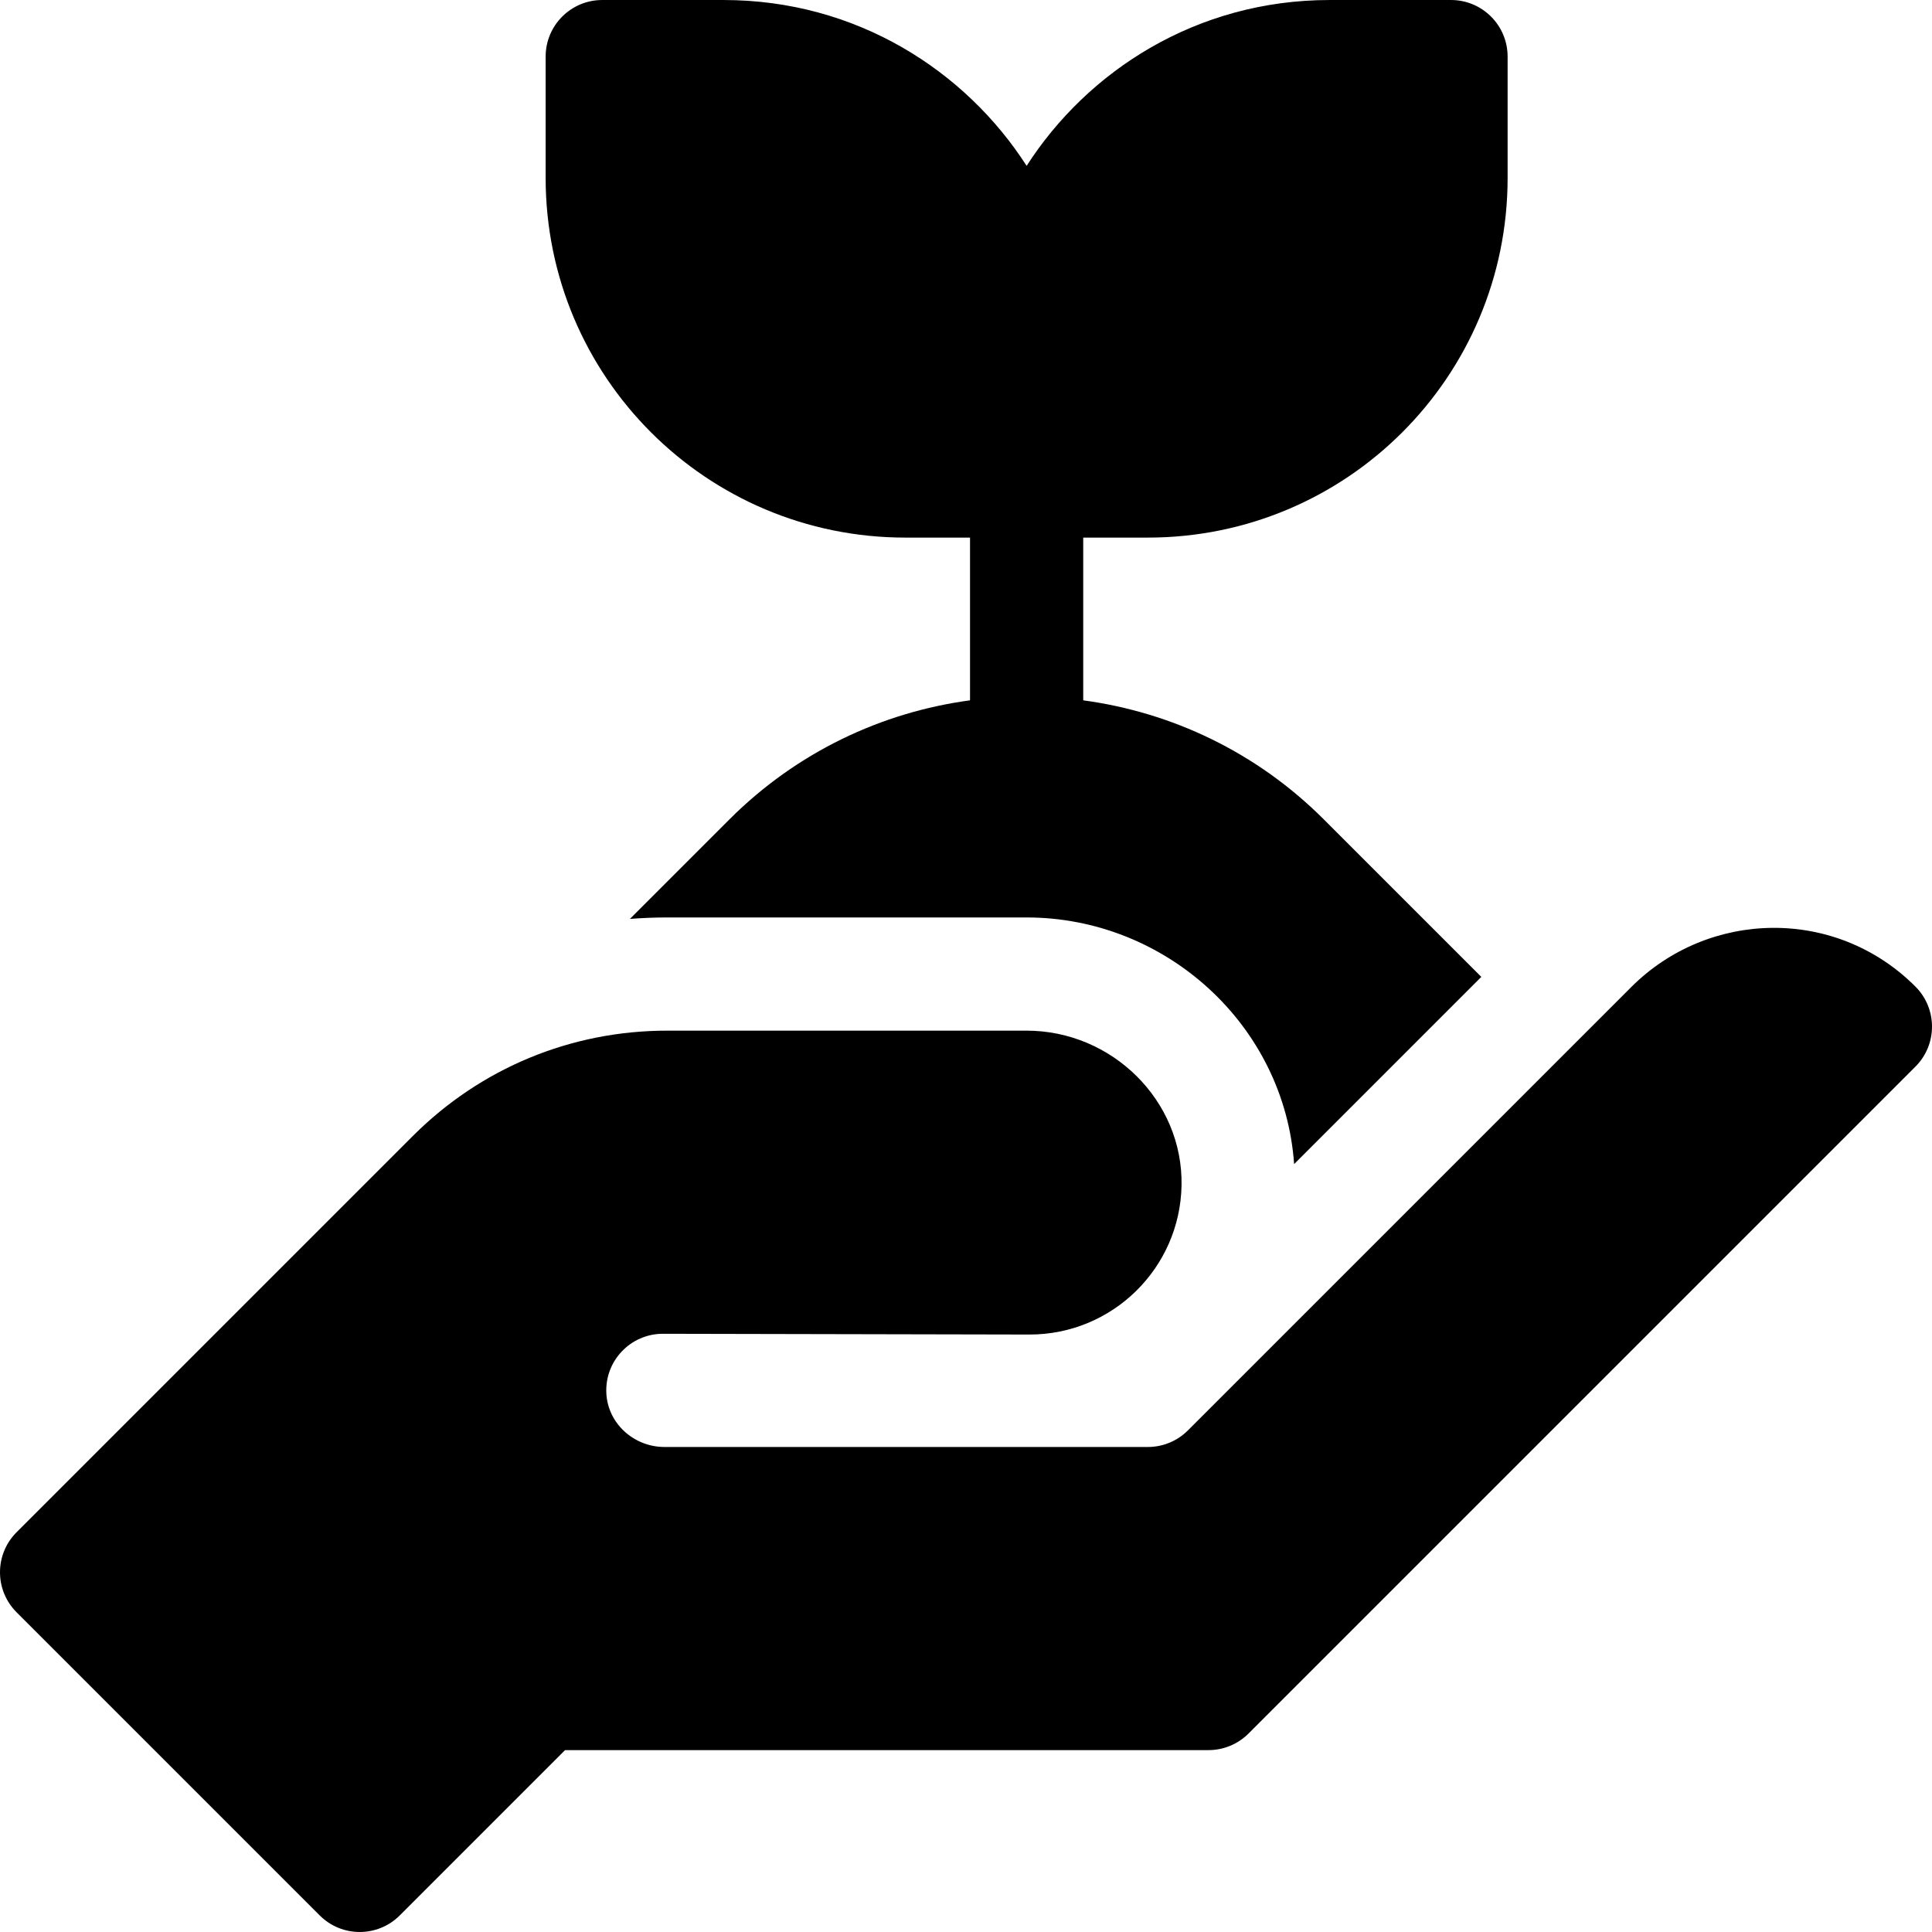
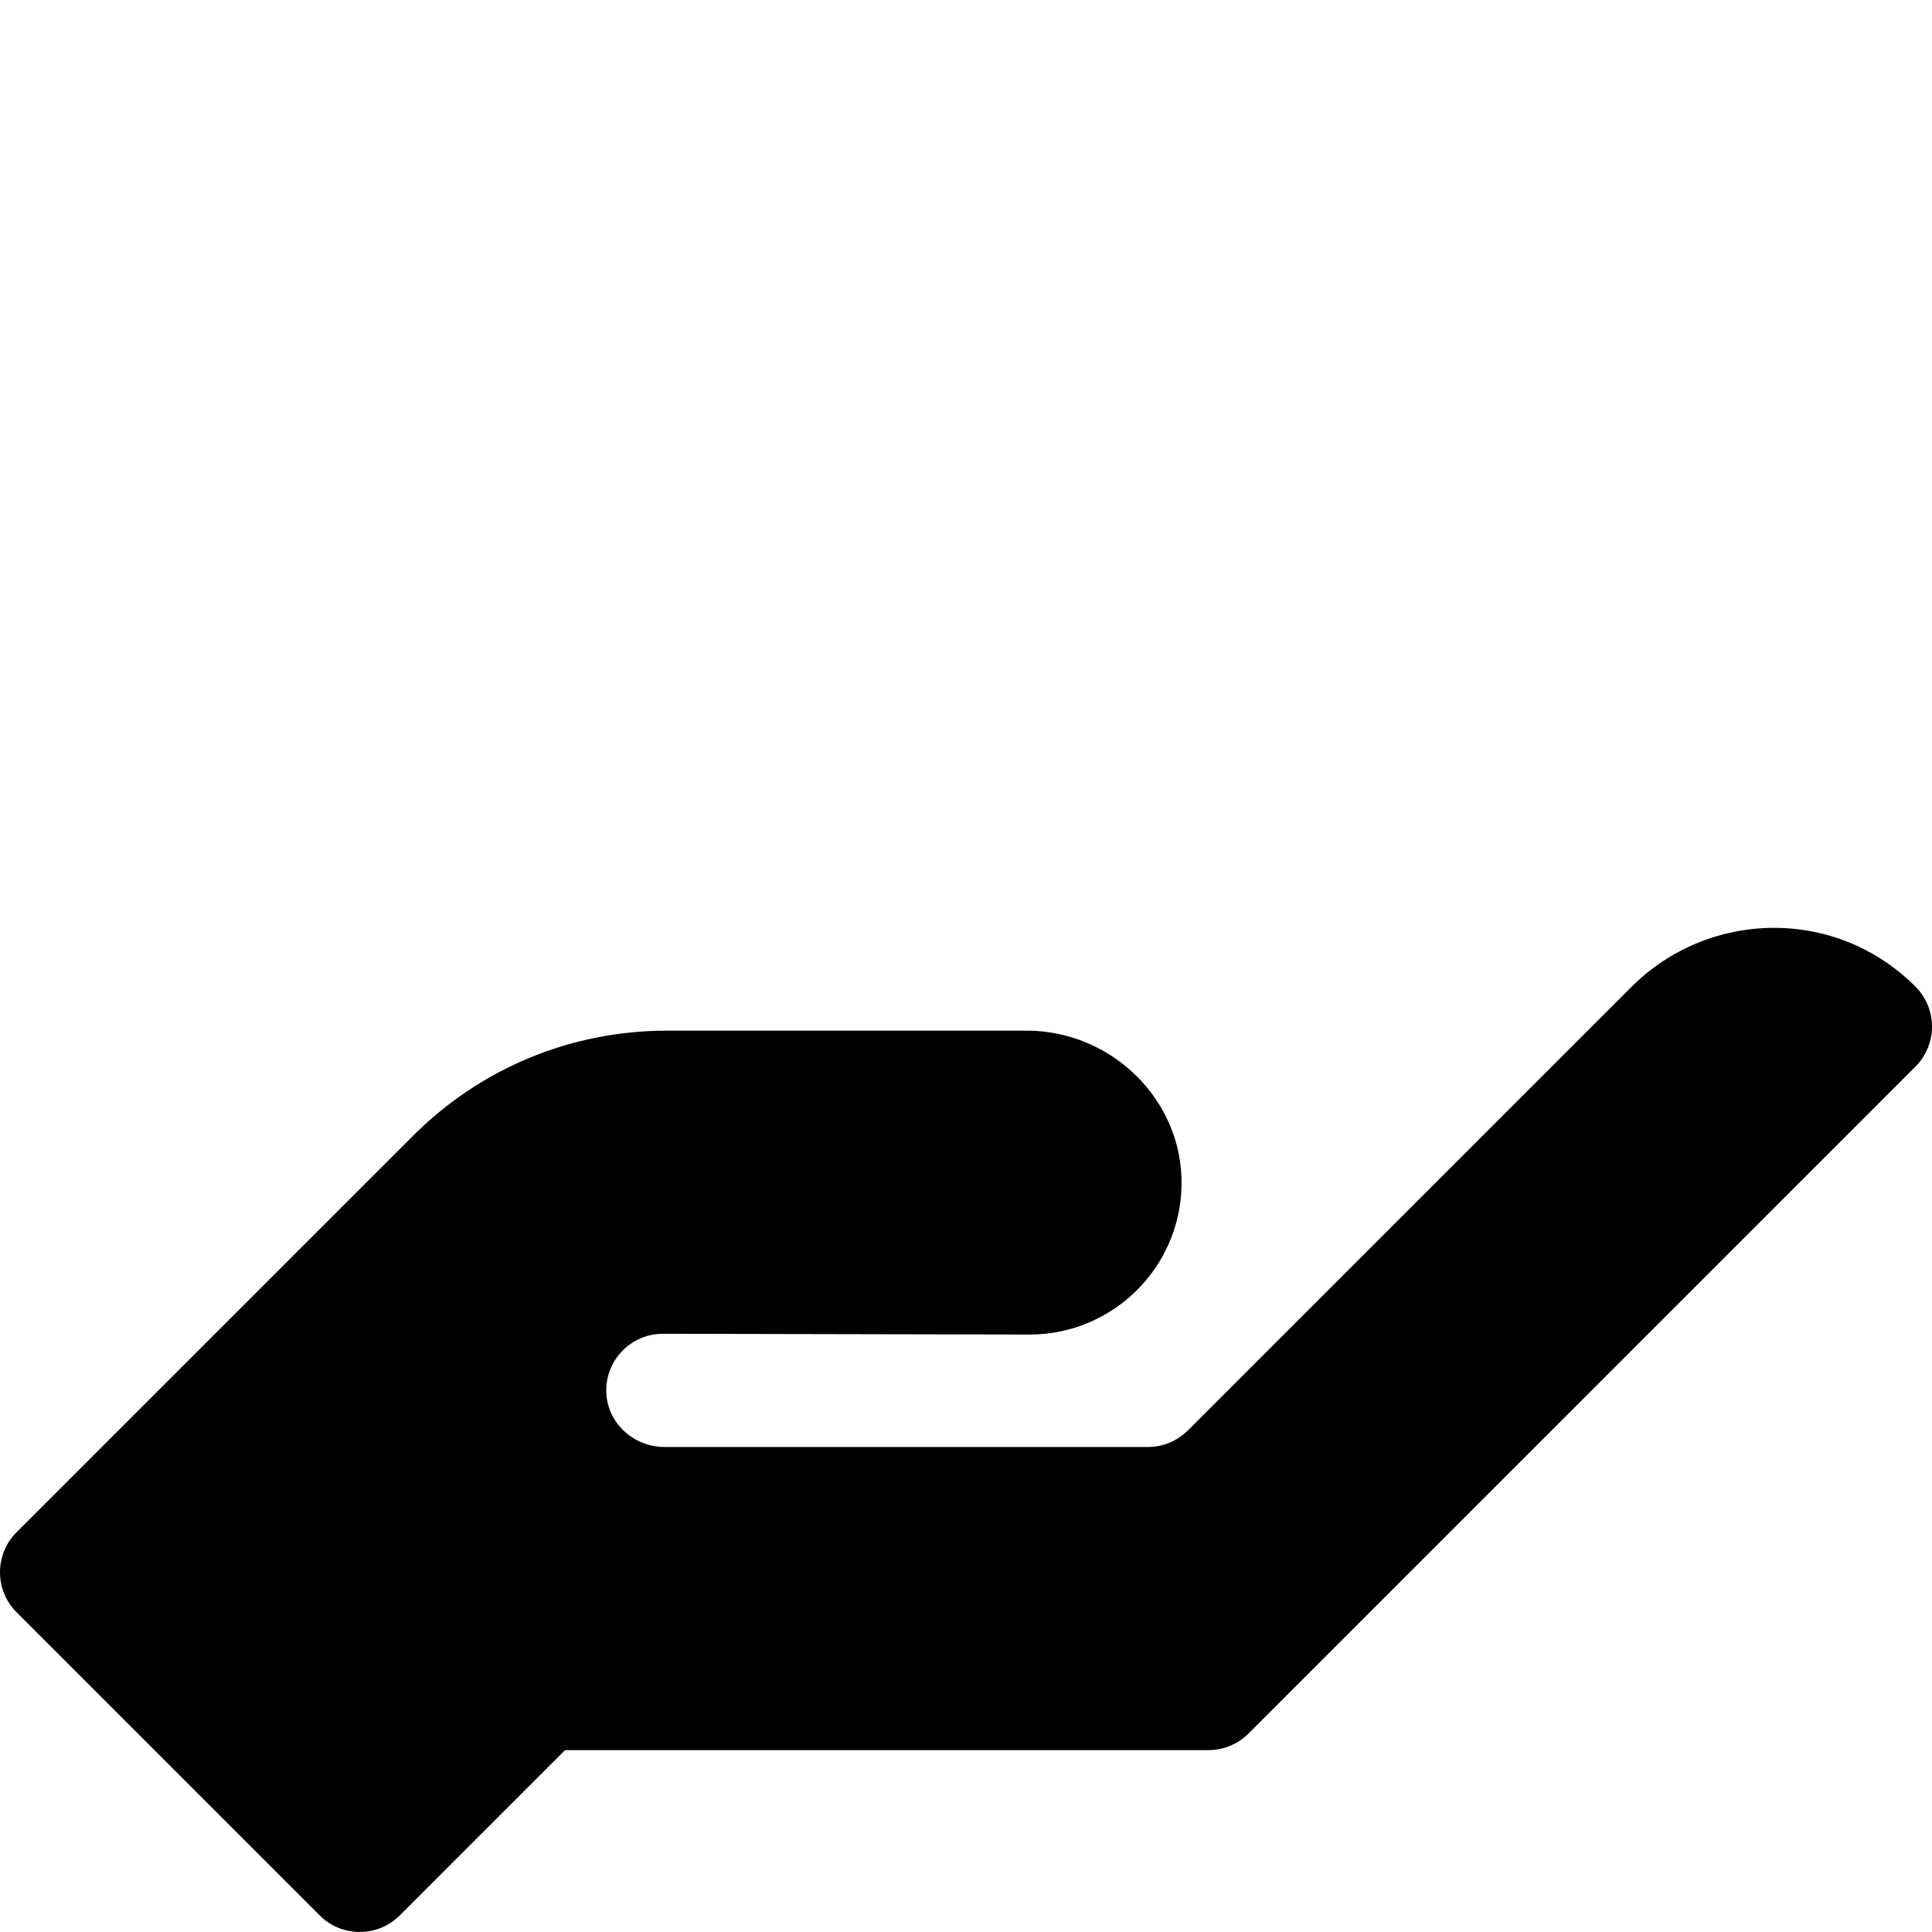
<svg xmlns="http://www.w3.org/2000/svg" id="Layer_1" height="512" viewBox="0 0 512 512" width="512">
  <g>
-     <path d="m239.933 142.467h17.134v43.128c-23.34 3.146-45.869 13.661-63.77 31.562l-26.363 26.363c3.268-.253 6.56-.386 9.873-.386h95.259c36.791 0 68.302 28.473 70.89 65.363l49.609-49.61-41.73-41.73c-17.901-17.901-40.429-28.416-63.769-31.562v-43.128h17.134c52.653 0 95.333-42.603 95.333-95.333v-32.134c0-8.284-6.716-15-15-15h-32.133c-35.371 0-64.212 18.856-80.333 43.95-16.127-25.102-44.972-43.95-80.334-43.95h-32.133c-8.284 0-15 6.716-15 15v32.133c0 52.653 42.602 95.334 95.333 95.334z" />
    <path d="m507.603 261.448c-21.184-21.184-54.831-20.341-75.299.128l-117.498 117.497c-2.813 2.813-6.628 4.393-10.607 4.393h-128.109c-8.077 0-15.027-6.207-15.406-14.275-.406-8.614 6.458-15.725 14.983-15.725l97.195.2c21.976 0 39.841-17.605 40.259-39.481.432-22.574-18.476-41.052-41.054-41.052h-95.259c-25.463 0-49.404 9.917-67.41 27.923l-105.005 105.004c-5.858 5.858-5.858 15.355 0 21.213l80.333 80.333c5.858 5.858 15.355 5.858 21.213 0l43.806-43.807h170.52c3.978 0 7.793-1.58 10.606-4.393l176.738-176.738c5.86-5.857 5.851-15.362-.006-21.22z" />
  </g>
</svg>